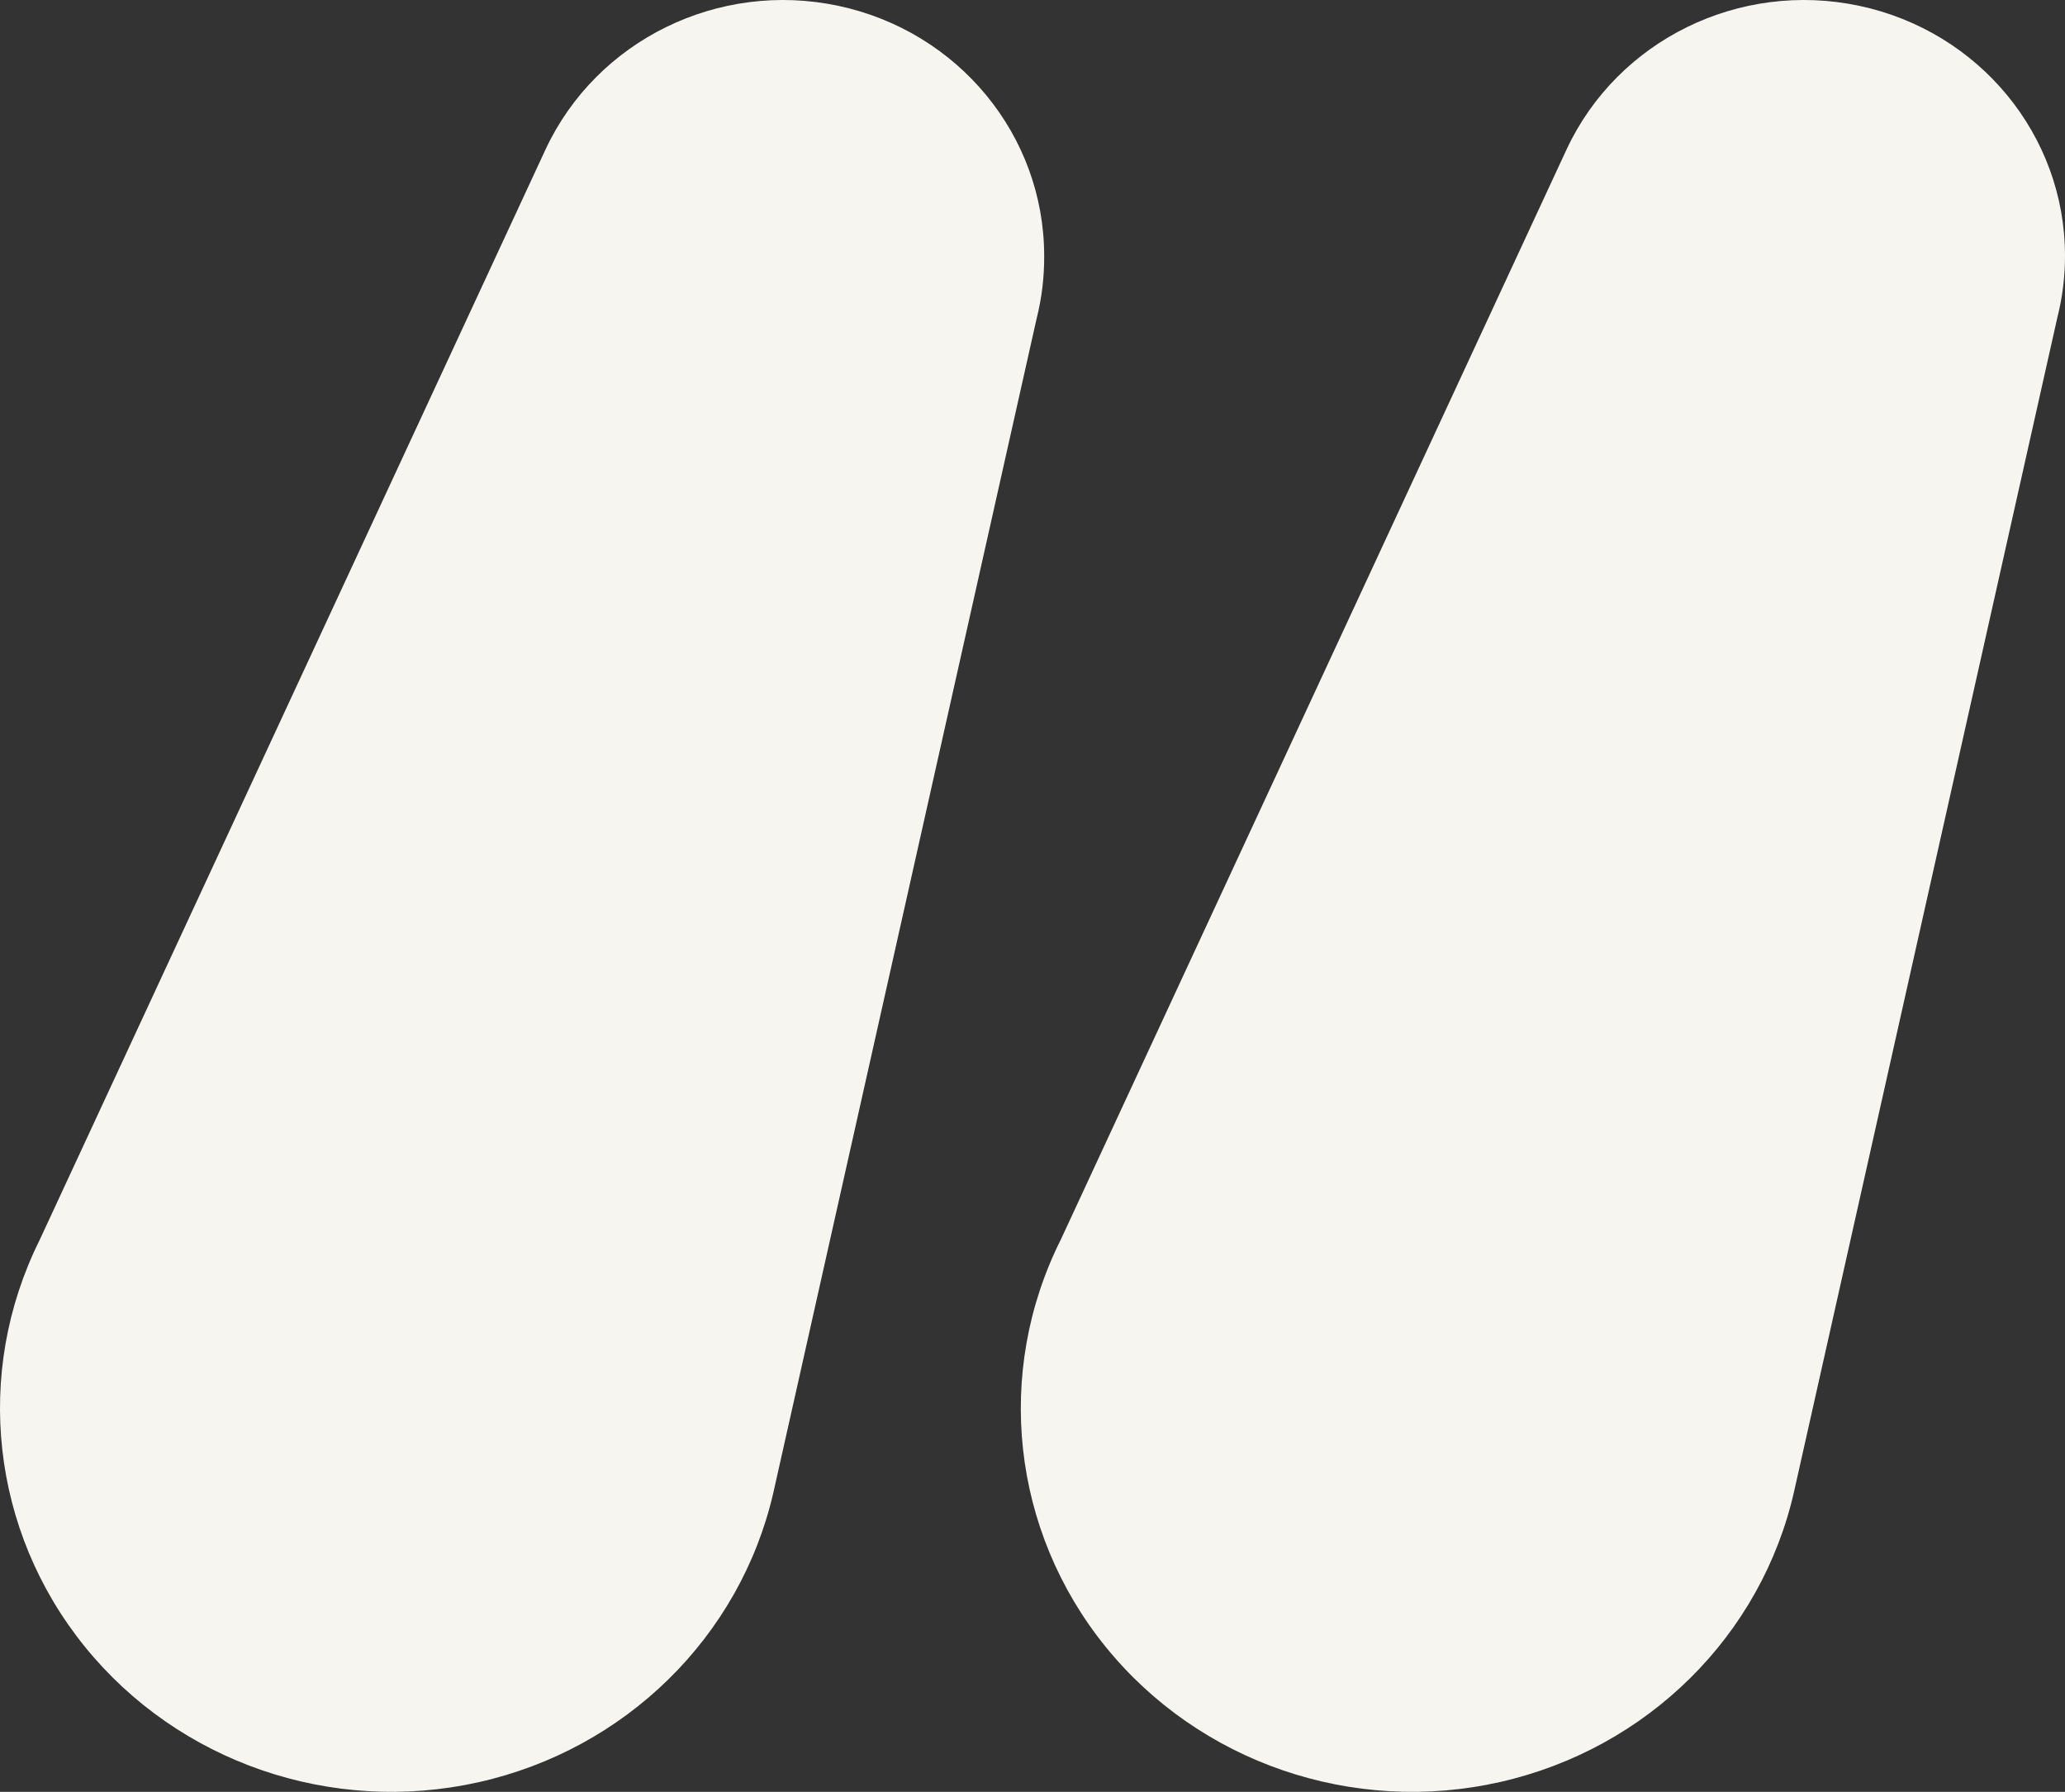
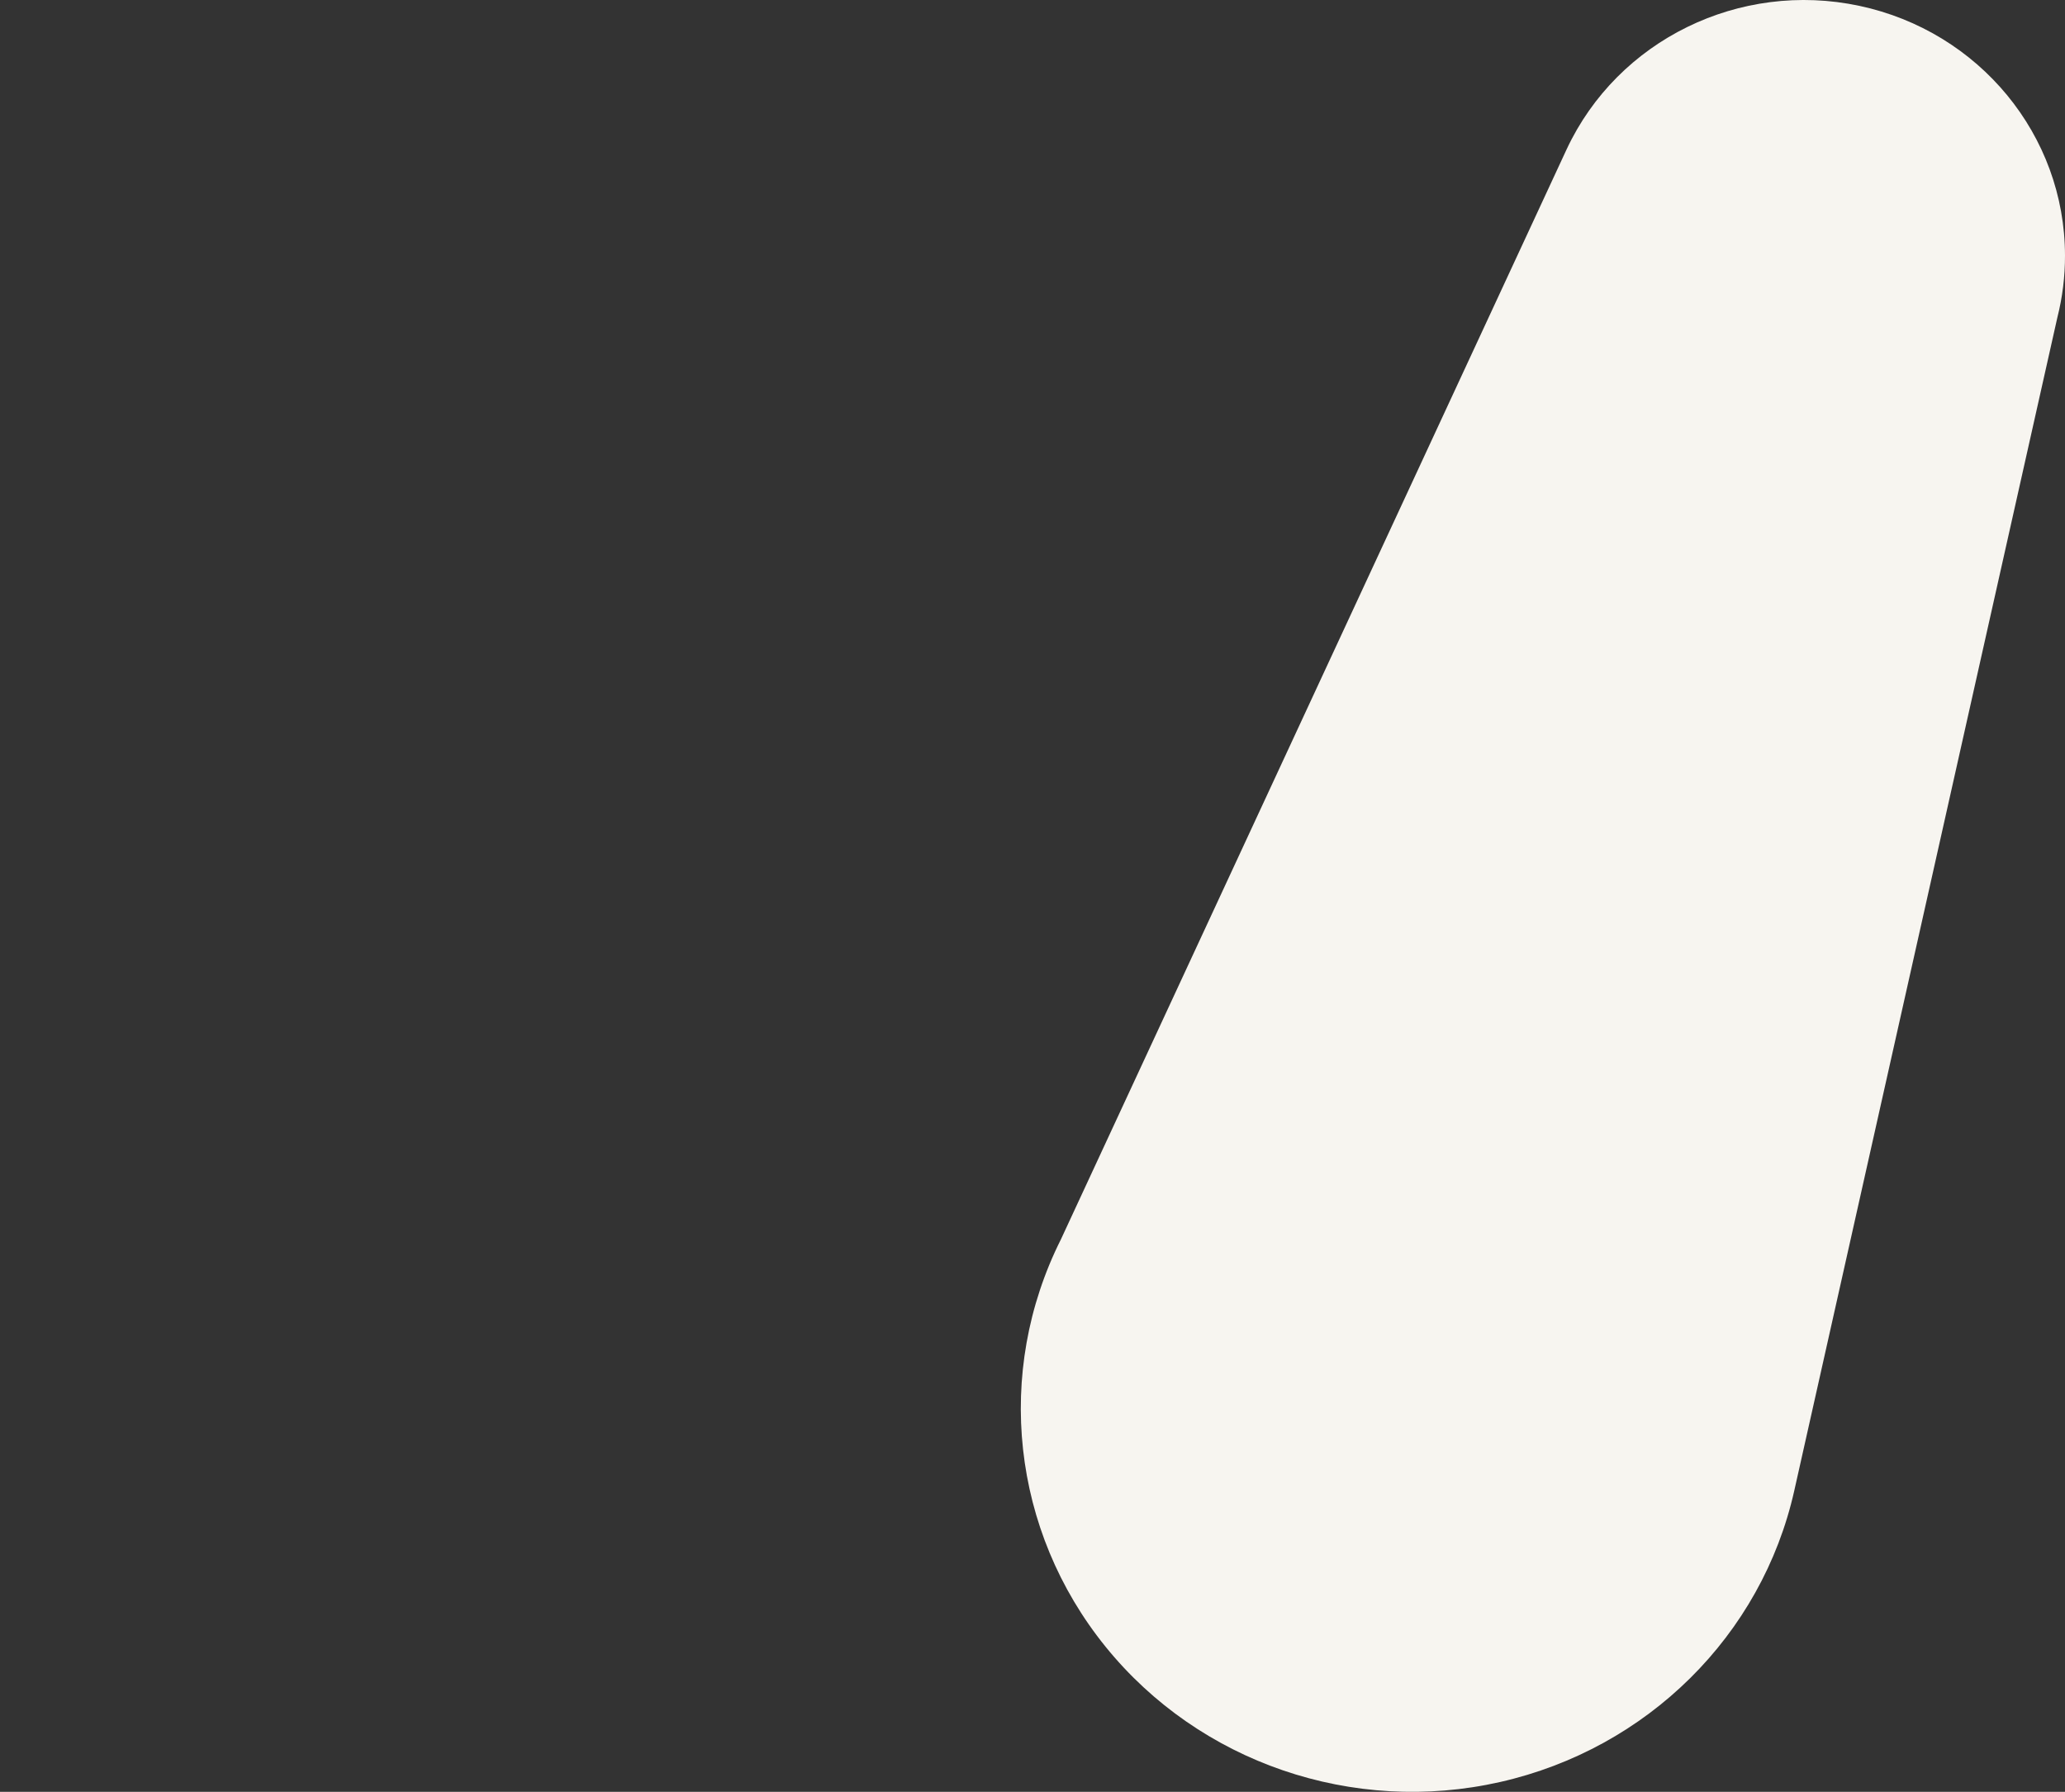
<svg xmlns="http://www.w3.org/2000/svg" width="265px" height="230px" viewBox="0 0 265 230" version="1.1">
  <rect x="0" y="0" width="265" height="230" fill="#333333" stroke="none" />
  <title>illustration</title>
  <desc>Created with Sketch.</desc>
  <g id="carousels" stroke="none" stroke-width="1" fill="none" fill-rule="evenodd">
    <g id="viewport-L---quote---exhausted---dark-blue" transform="translate(-218, -130)" fill="#F7F5F0" fill-rule="nonzero">
      <g id="carousel---quote" transform="translate(-0, 0)">
        <g id="illustration" transform="translate(218, 130)">
-           <path d="M133.999,32.824 C133.985,17.383 123.002,4.036 107.608,0.754 C92.215,-2.528 76.567,5.141 70.01,19.181 L70.01,19.181 L5.075,159.19 C-3.393,176.226 -1.135,196.514 10.882,211.361 C22.898,226.207 42.54,232.977 61.392,228.769 C80.244,224.562 94.96,210.124 99.234,191.642 L99.234,191.642 L133.019,40.937 L133.019,40.937 C133.69,38.284 134.019,35.558 133.999,32.824 L133.999,32.824 Z" id="shape" />
          <path d="M265,32.804 C264.986,17.373 254.008,4.034 238.623,0.753 C223.237,-2.527 207.597,5.138 201.044,19.169 L136.142,159.094 C127.598,176.144 129.83,196.491 141.876,211.372 C153.923,226.254 173.632,233.011 192.517,228.735 C211.401,224.459 226.088,209.913 230.253,191.361 L264.021,40.747 C264.677,38.149 265.005,35.481 265,32.804 Z" id="shape" />
        </g>
      </g>
    </g>
  </g>
</svg>